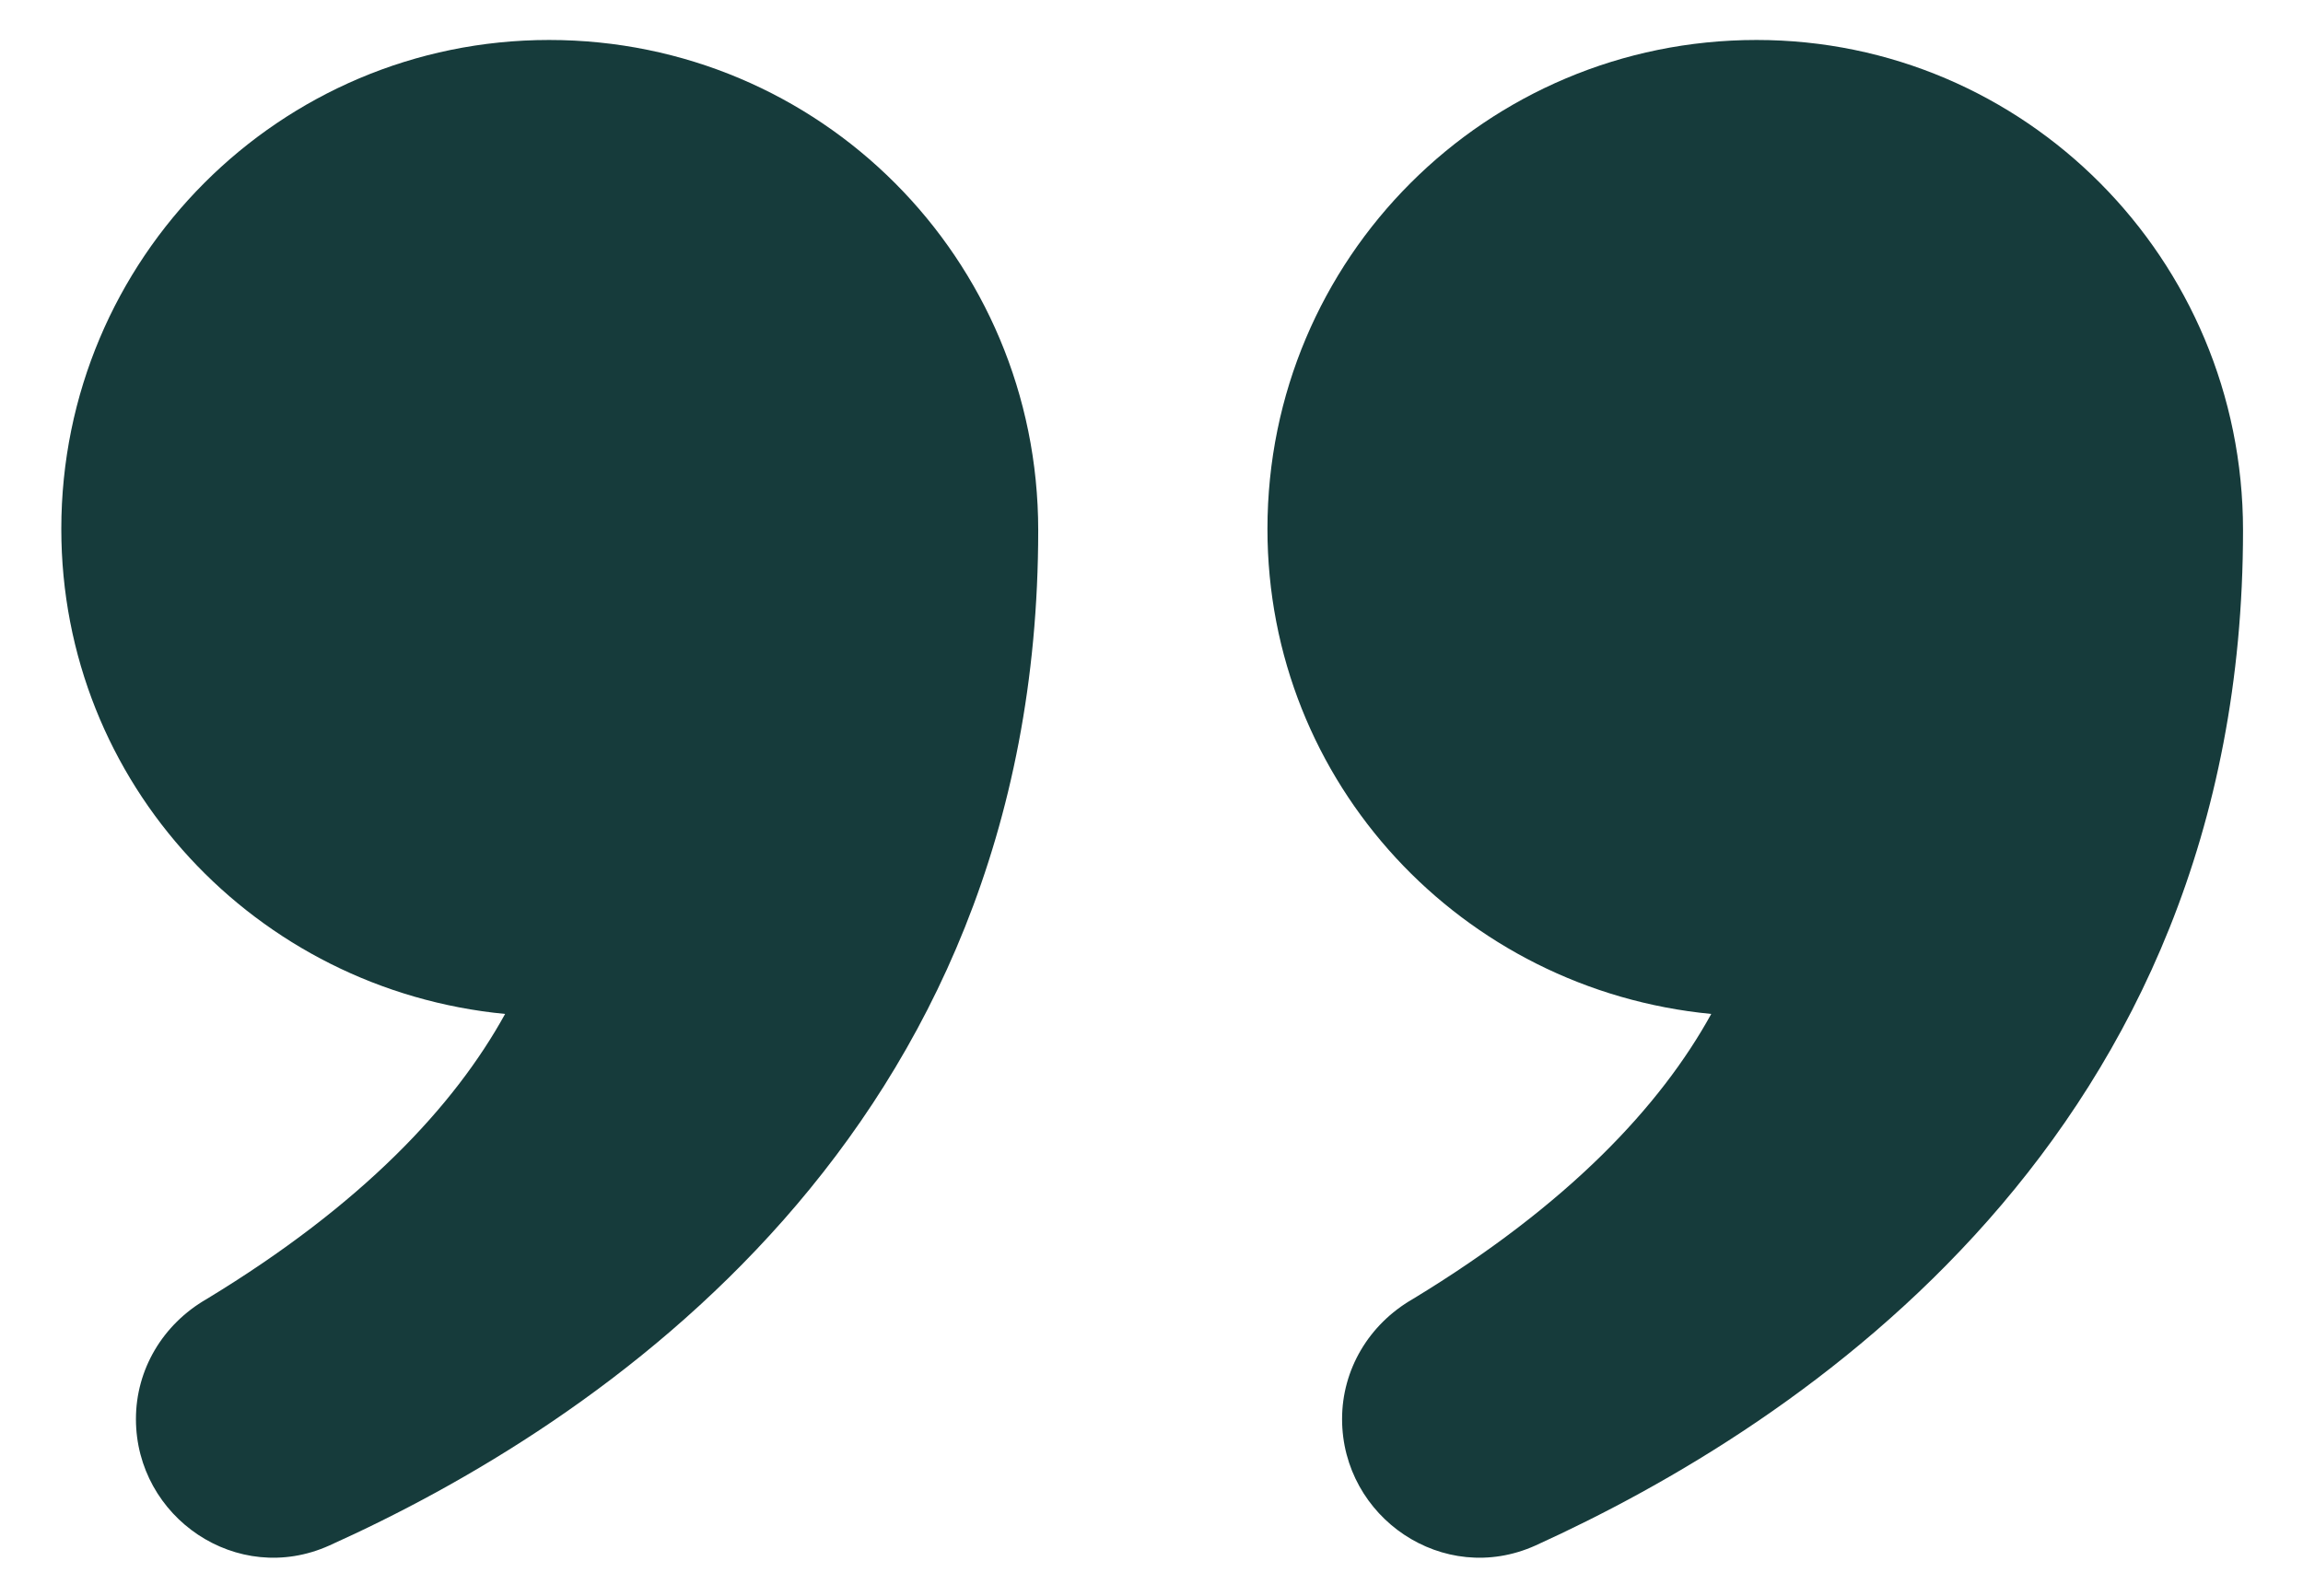
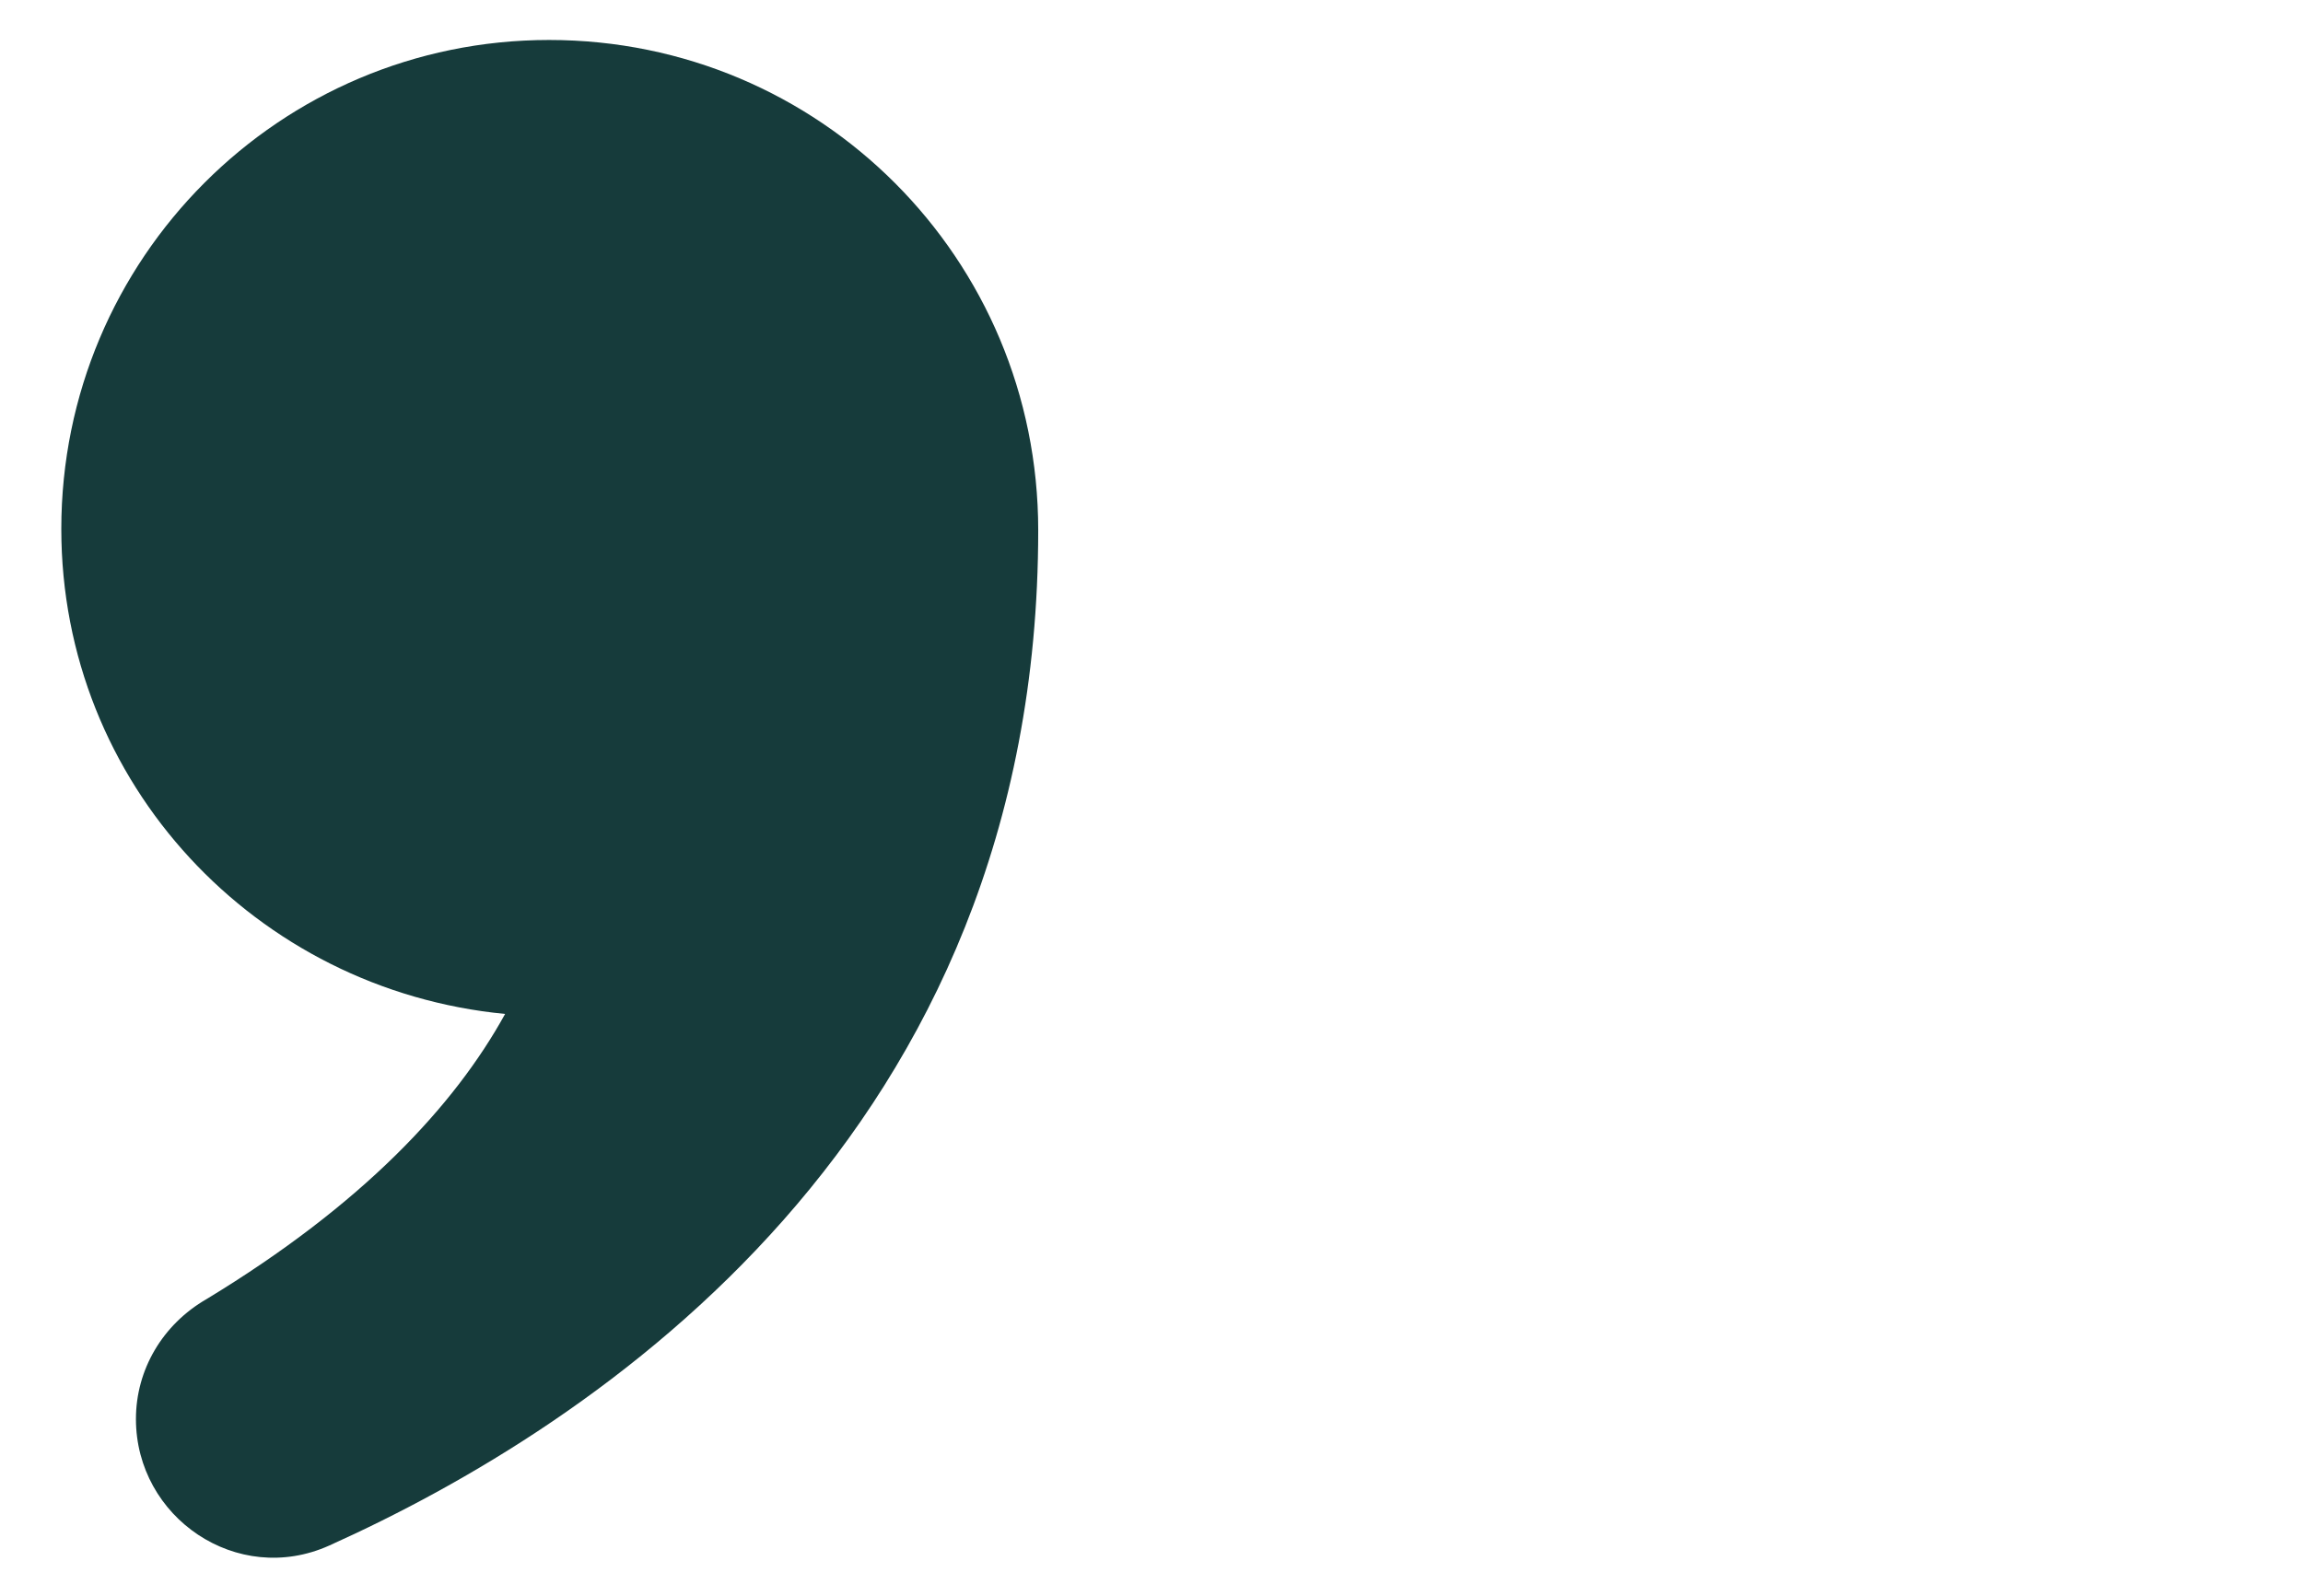
<svg xmlns="http://www.w3.org/2000/svg" version="1.1" id="Capa_1" x="0px" y="0px" viewBox="0 0 172.8 119.8" style="enable-background:new 0 0 172.8 119.8;" xml:space="preserve">
  <style type="text/css">
	.st0{fill:#163B3B;}
</style>
  <g>
    <g>
      <path class="st0" d="M41.2,3C21,3,4.6,19.4,4.6,39.7c0,19.1,14.6,34.6,33.3,36.4c-3.8,6.9-10.7,14.3-22.4,21.4    c-3.3,1.9-5.3,5.3-5.3,9c0,7.4,7.6,12.6,14.5,9.5c20-9,53.2-30.8,53.2-76.2C77.9,19.4,61.5,3,41.2,3z" />
-       <path class="st0" d="M131.8,3c-20.3,0-36.7,16.4-36.7,36.7c0,19.1,14.6,34.6,33.3,36.4c-3.8,6.9-10.7,14.3-22.4,21.4    c-3.3,1.9-5.3,5.3-5.3,9c0,7.4,7.6,12.6,14.5,9.5c19.8-9,53.1-30.7,53.1-76.2C168.3,19.4,151.9,3,131.8,3z" />
    </g>
  </g>
</svg>